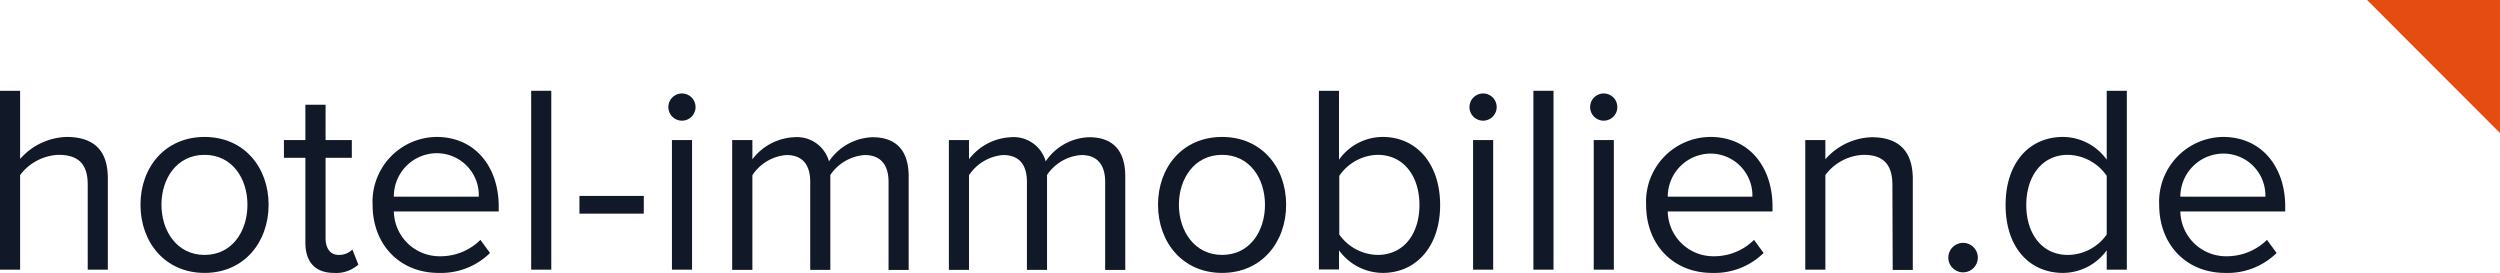
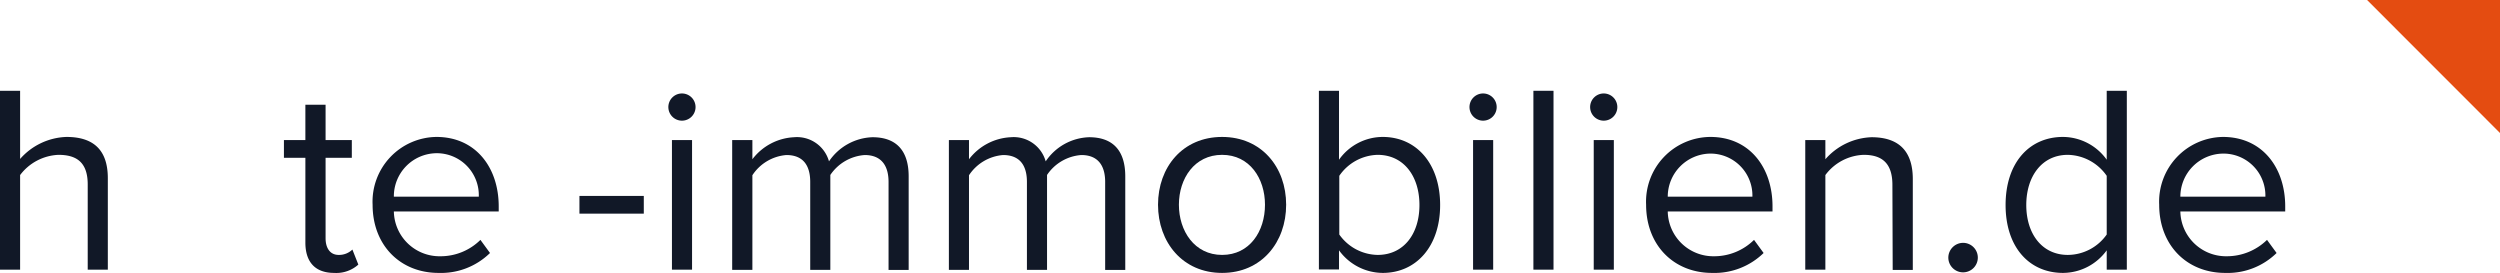
<svg xmlns="http://www.w3.org/2000/svg" viewBox="0 0 261.07 28.5">
  <defs>
    <style>.cls-1{fill:#e44c11;}.cls-2{fill:#111827;}</style>
  </defs>
  <title>hotel-immobilie-blau</title>
  <g id="Ebene_2" data-name="Ebene 2">
    <g id="Ebene_1-2" data-name="Ebene 1">
      <path id="Pfad_1" data-name="Pfad 1" class="cls-1" d="M247.19,0h13.88V13.89Z" />
      <path class="cls-2" d="M9.16,19.26c0-2.38-1.24-3.09-3.06-3.09a5.29,5.29,0,0,0-4,2.11v9.88H0V9.48H2.1V16.6a6.72,6.72,0,0,1,4.84-2.3c2.83,0,4.32,1.37,4.32,4.31v9.55H9.16Z" />
-       <path class="cls-2" d="M14.67,21.38c0-3.92,2.58-7.08,6.69-7.08s6.69,3.16,6.69,7.08-2.57,7.12-6.69,7.12S14.67,25.3,14.67,21.38Zm11.17,0c0-2.74-1.59-5.21-4.48-5.21s-4.5,2.47-4.5,5.21,1.62,5.24,4.5,5.24S25.84,24.16,25.84,21.38Z" />
      <path class="cls-2" d="M31.89,25.33V16.48H29.65V14.63h2.24V10.94H34v3.69h2.74v1.85H34v8.4c0,1,.45,1.74,1.37,1.74a2,2,0,0,0,1.43-.56l.62,1.57a3.45,3.45,0,0,1-2.52.87C32.9,28.5,31.89,27.35,31.89,25.33Z" />
      <path class="cls-2" d="M45.58,14.3c4.09,0,6.5,3.19,6.5,7.25v.53H41.13A4.77,4.77,0,0,0,46,26.76a5.91,5.91,0,0,0,4.17-1.71l1,1.37a7.31,7.31,0,0,1-5.37,2.08c-4,0-6.89-2.89-6.89-7.12A6.76,6.76,0,0,1,45.58,14.3Zm-4.45,6.24H50A4.39,4.39,0,0,0,45.55,16,4.5,4.5,0,0,0,41.13,20.54Z" />
-       <path class="cls-2" d="M55.47,9.48h2.1V28.16h-2.1Z" />
      <path class="cls-2" d="M60.51,20.46h6.72v1.85H60.51Z" />
      <path class="cls-2" d="M69.8,11.3a1.42,1.42,0,1,1,2.83,0,1.42,1.42,0,0,1-2.83,0Zm.37,3.33h2.1V28.16h-2.1Z" />
      <path class="cls-2" d="M92.79,19c0-1.71-.76-2.81-2.49-2.81a4.73,4.73,0,0,0-3.59,2.08v9.91h-2.1V19c0-1.71-.73-2.81-2.49-2.81a4.69,4.69,0,0,0-3.55,2.11v9.88H76.46V14.63h2.11v2a5.82,5.82,0,0,1,4.36-2.3,3.47,3.47,0,0,1,3.64,2.52,5.71,5.71,0,0,1,4.54-2.52c2.46,0,3.78,1.37,3.78,4.09v9.77h-2.1Z" />
      <path class="cls-2" d="M115.41,19c0-1.71-.75-2.81-2.49-2.81a4.71,4.71,0,0,0-3.58,2.08v9.91h-2.1V19c0-1.71-.73-2.81-2.49-2.81a4.71,4.71,0,0,0-3.56,2.11v9.88h-2.1V14.63h2.1v2a5.84,5.84,0,0,1,4.37-2.3,3.47,3.47,0,0,1,3.64,2.52,5.68,5.68,0,0,1,4.53-2.52c2.47,0,3.78,1.37,3.78,4.09v9.77h-2.1Z" />
      <path class="cls-2" d="M120.93,21.38c0-3.92,2.57-7.08,6.69-7.08s6.69,3.16,6.69,7.08-2.57,7.12-6.69,7.12S120.93,25.3,120.93,21.38Zm11.17,0c0-2.74-1.6-5.21-4.48-5.21s-4.51,2.47-4.51,5.21,1.63,5.24,4.51,5.24S132.1,24.16,132.1,21.38Z" />
      <path class="cls-2" d="M137.73,9.48h2.1v7.2a5.61,5.61,0,0,1,4.56-2.38c3.53,0,6,2.8,6,7.11s-2.49,7.09-6,7.09a5.68,5.68,0,0,1-4.56-2.36v2h-2.1Zm6.13,17.14c2.74,0,4.37-2.21,4.37-5.21s-1.63-5.24-4.37-5.24a5,5,0,0,0-4,2.19v6.13A5,5,0,0,0,143.86,26.62Z" />
      <path class="cls-2" d="M153.46,11.3a1.42,1.42,0,1,1,2.83,0,1.42,1.42,0,0,1-2.83,0Zm.37,3.33h2.1V28.16h-2.1Z" />
      <path class="cls-2" d="M160.13,9.48h2.1V28.16h-2.1Z" />
      <path class="cls-2" d="M166.06,11.3a1.42,1.42,0,1,1,2.83,0,1.42,1.42,0,0,1-2.83,0Zm.37,3.33h2.1V28.16h-2.1Z" />
      <path class="cls-2" d="M178.61,14.3c4.09,0,6.49,3.19,6.49,7.25v.53H174.16A4.76,4.76,0,0,0,179,26.76a5.91,5.91,0,0,0,4.17-1.71l1,1.37a7.35,7.35,0,0,1-5.38,2.08c-4,0-6.89-2.89-6.89-7.12A6.76,6.76,0,0,1,178.61,14.3Zm-4.45,6.24H183a4.38,4.38,0,0,0-4.45-4.5A4.5,4.5,0,0,0,174.16,20.54Z" />
      <path class="cls-2" d="M197.62,19.31c0-2.38-1.2-3.14-3-3.14a5.21,5.21,0,0,0-4,2.11v9.88h-2.1V14.63h2.1v2a6.71,6.71,0,0,1,4.82-2.3c2.83,0,4.31,1.43,4.31,4.37v9.49h-2.1Z" />
      <path class="cls-2" d="M205,25.36a1.54,1.54,0,1,1-1.54,1.54A1.55,1.55,0,0,1,205,25.36Z" />
      <path class="cls-2" d="M220,26.14a5.67,5.67,0,0,1-4.56,2.36c-3.53,0-6-2.69-6-7.09s2.46-7.11,6-7.11A5.65,5.65,0,0,1,220,16.68V9.48h2.1V28.16H220Zm0-7.78a5.06,5.06,0,0,0-4.06-2.19c-2.71,0-4.34,2.25-4.34,5.24s1.63,5.21,4.34,5.21A5,5,0,0,0,220,24.49Z" />
      <path class="cls-2" d="M232.14,14.3c4.09,0,6.5,3.19,6.5,7.25v.53H227.69a4.77,4.77,0,0,0,4.87,4.68,6,6,0,0,0,4.18-1.71l1,1.37a7.31,7.31,0,0,1-5.37,2.08c-4,0-6.89-2.89-6.89-7.12A6.76,6.76,0,0,1,232.14,14.3Zm-4.45,6.24h8.88a4.38,4.38,0,0,0-4.45-4.5A4.51,4.51,0,0,0,227.69,20.54Z" />
    </g>
  </g>
</svg>